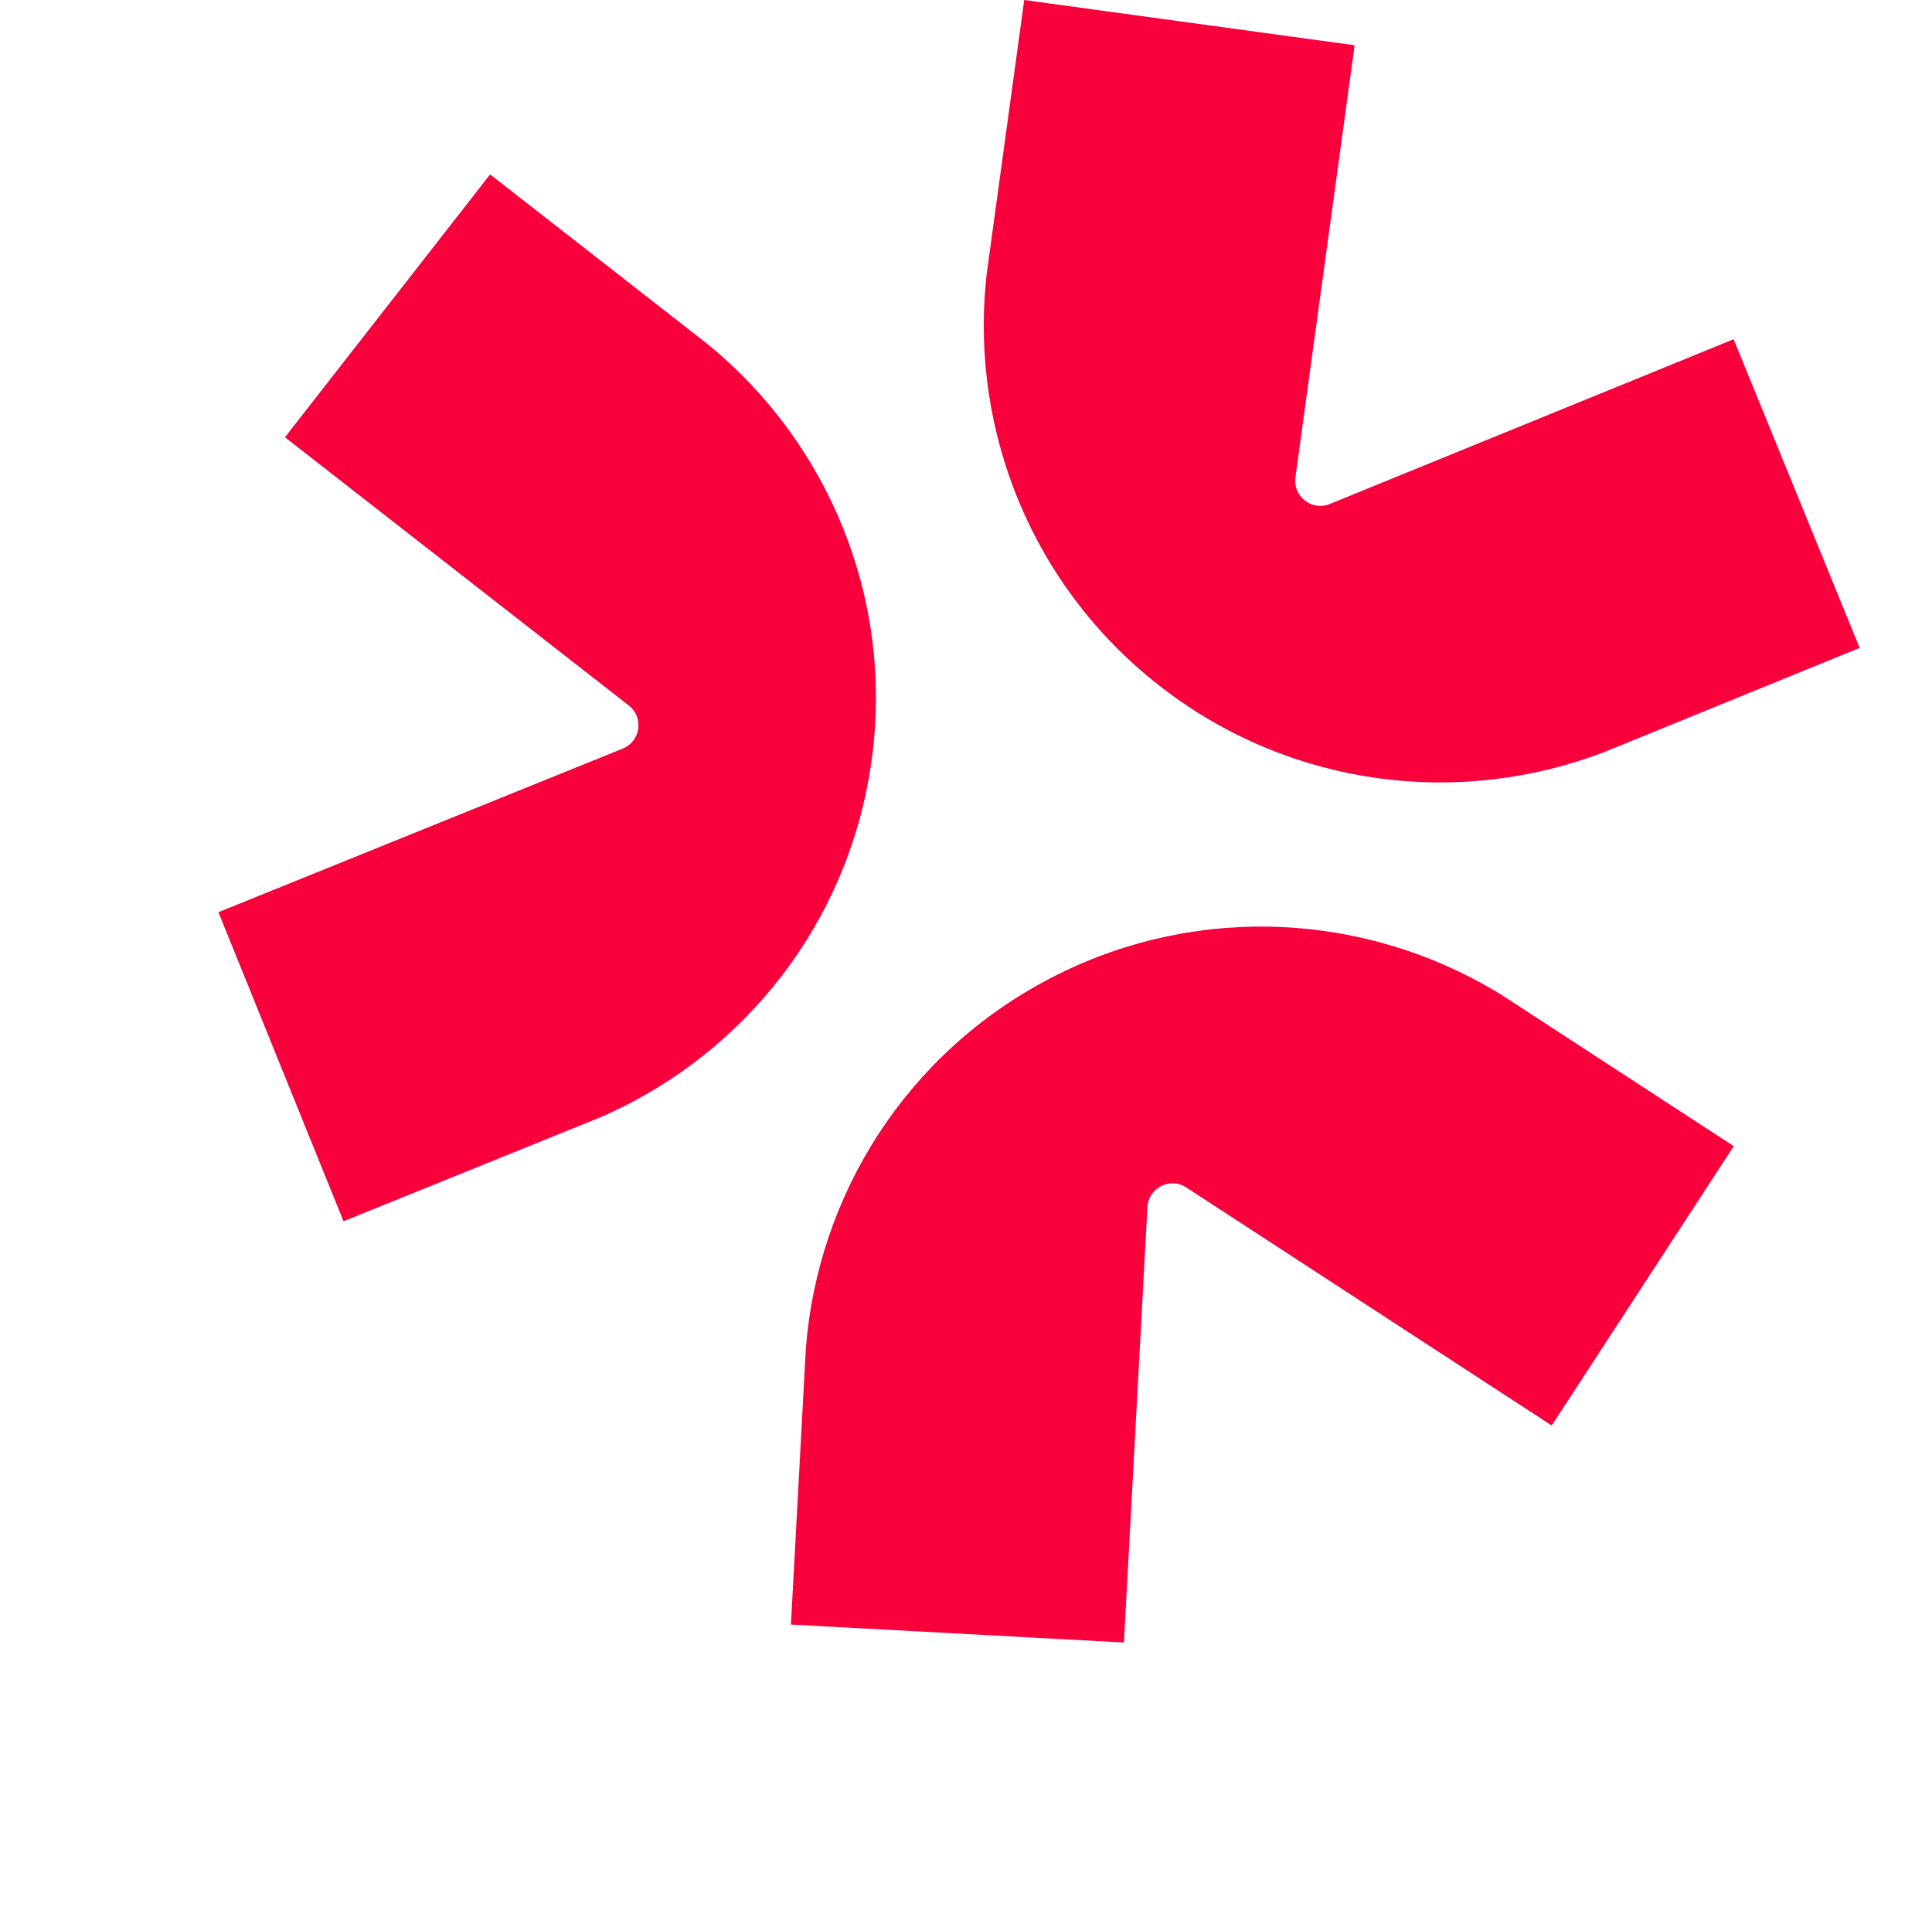
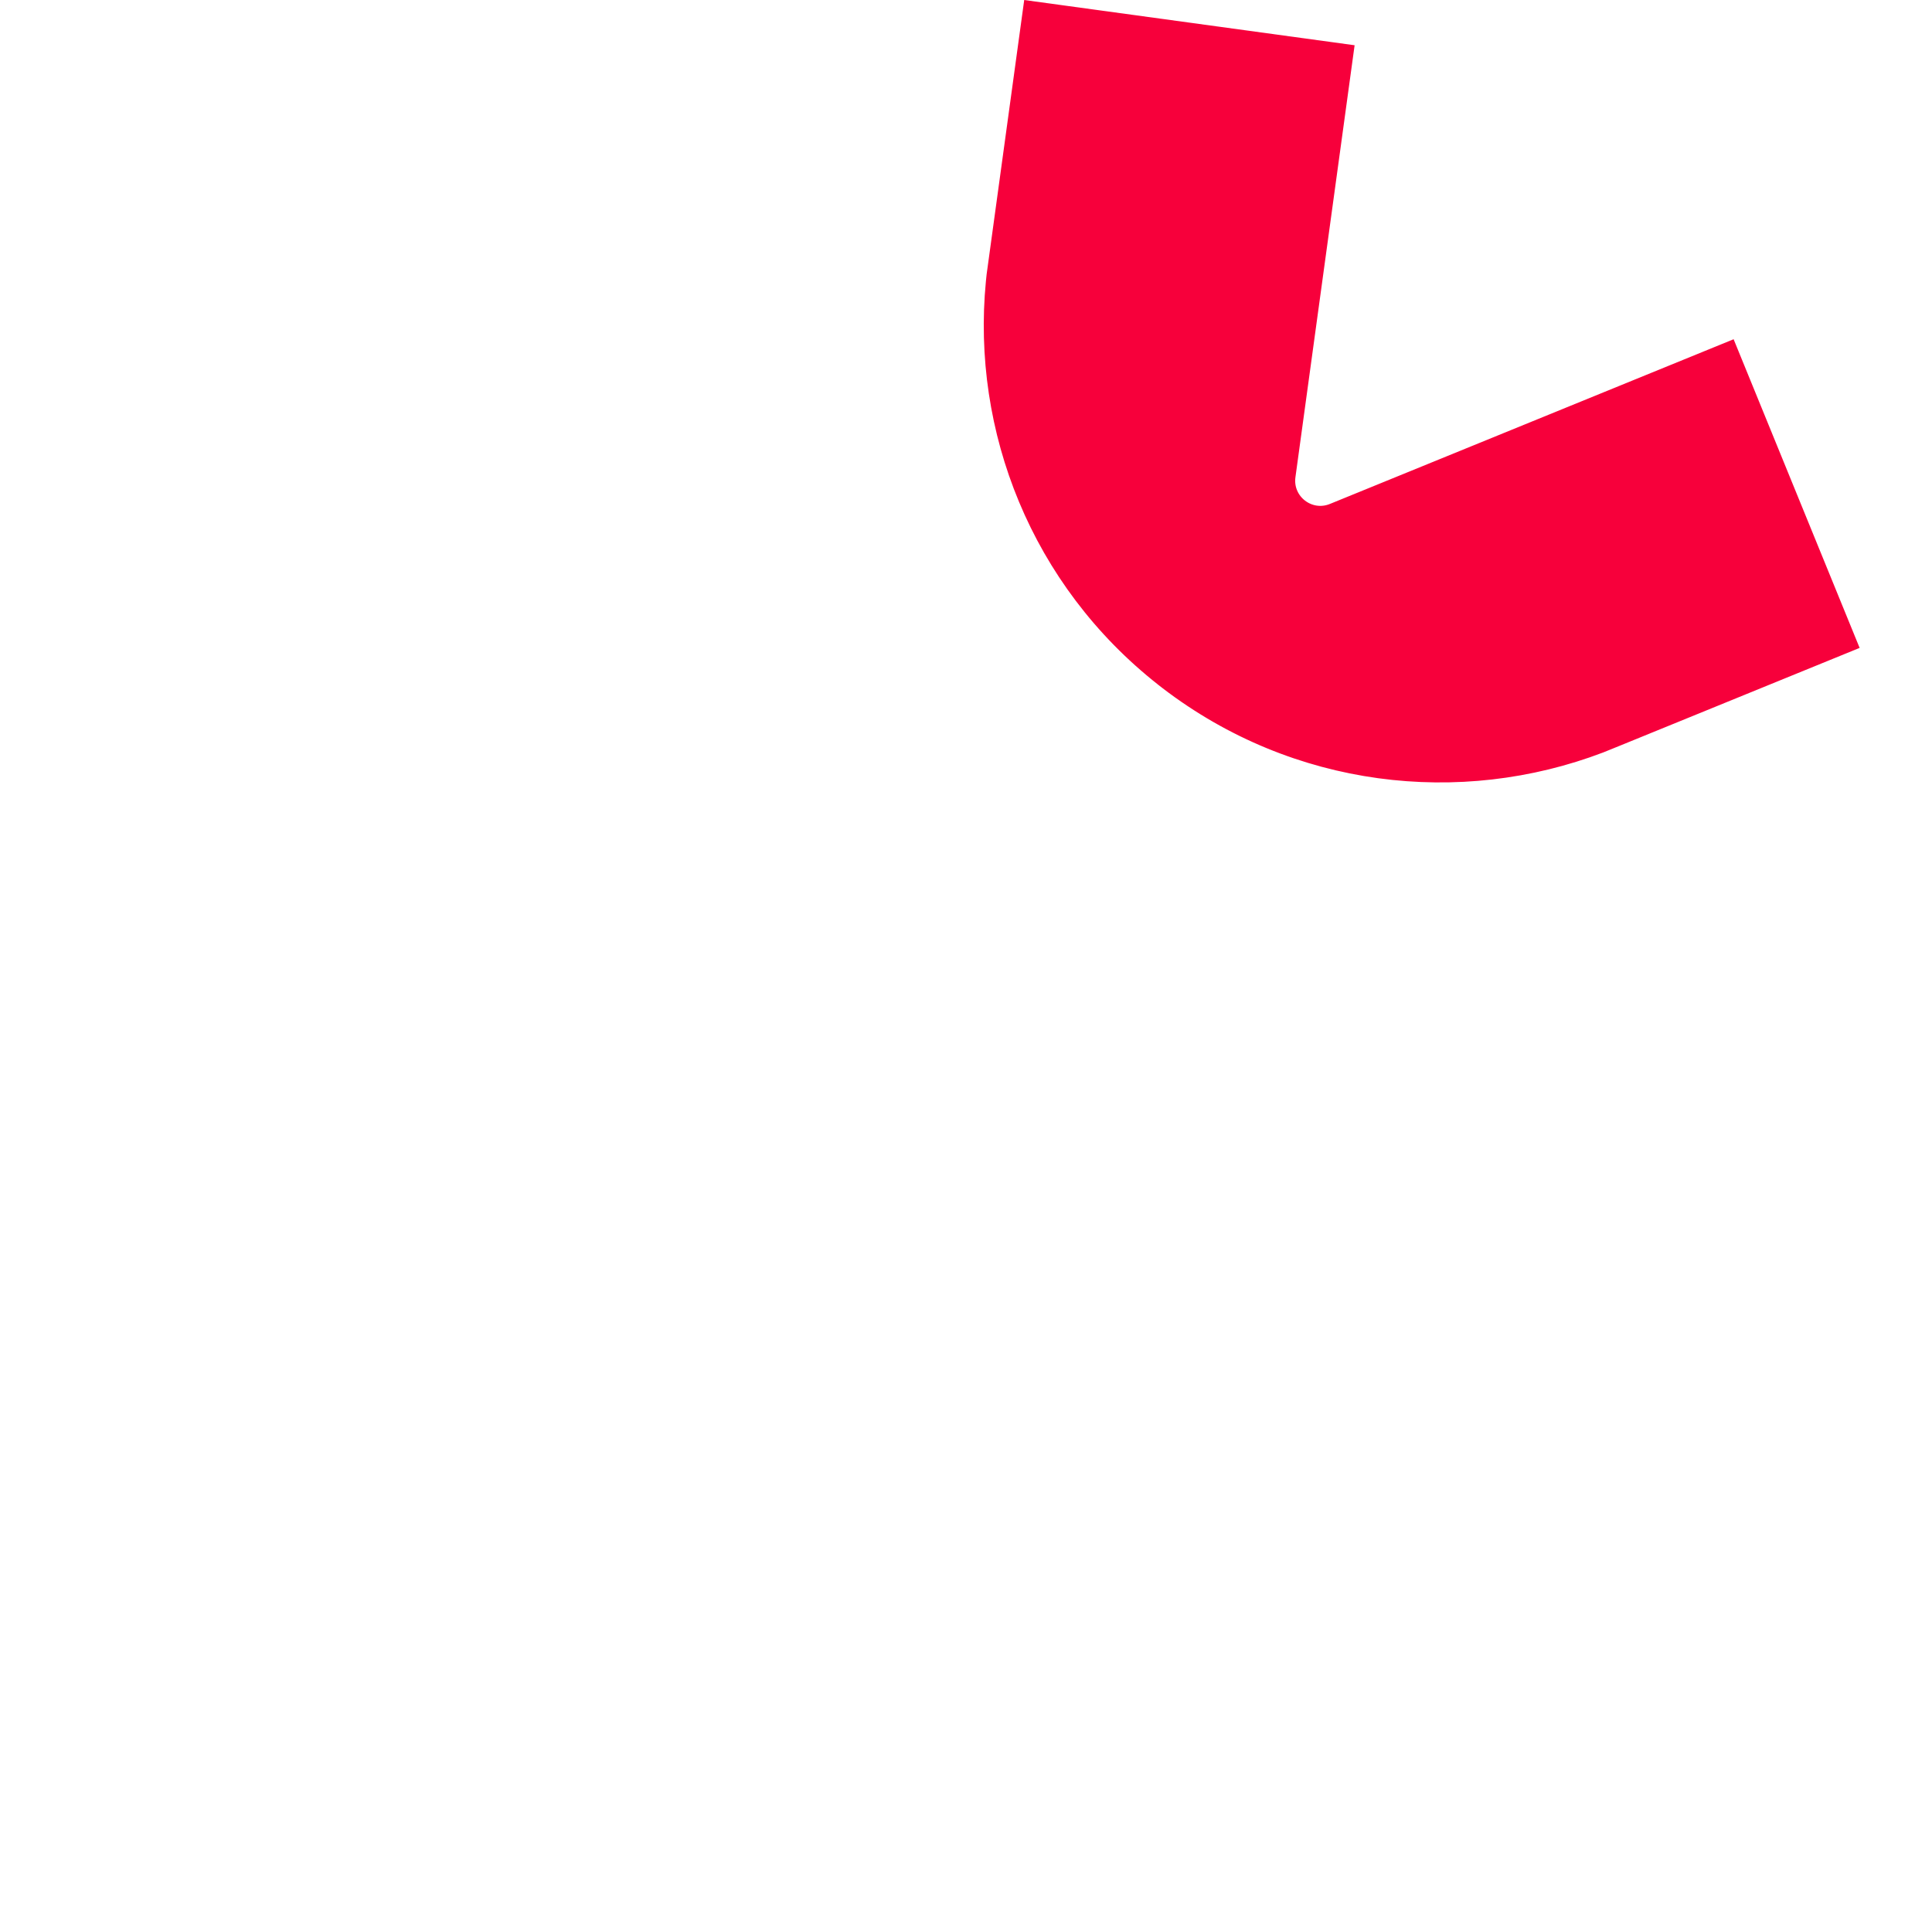
<svg xmlns="http://www.w3.org/2000/svg" width="210" height="208" viewBox="0 0 210 208" fill="none">
-   <path d="M187.759 124.757L168.515 154.289L129.218 128.682C127.13 127.322 124.354 128.728 124.219 131.219L121.691 178.048L86.496 176.152L87.987 148.563L88.097 146.599C89.374 130.172 98.895 114.791 114.586 106.704L114.593 106.699C114.677 106.654 115.031 106.477 115.12 106.434L115.124 106.432C130.671 98.665 148.387 99.899 162.305 108.201L162.965 108.601L187.759 124.757Z" fill="#F7003B" stroke="#F7003B" />
  <path d="M111.755 0.564L146.677 5.347L140.312 51.818C139.974 54.286 142.431 56.196 144.741 55.254L188.163 37.535L201.482 70.167L175.901 80.604L174.078 81.343C158.68 87.207 140.706 85.168 126.69 74.436L126.683 74.431C126.606 74.374 126.295 74.13 126.218 74.069L126.215 74.065C112.551 63.327 106.099 46.781 107.659 30.65L107.739 29.883L111.755 0.564Z" fill="#F7003B" stroke="#F7003B" />
-   <path d="M37.615 132.125L24.392 99.451L67.871 81.855C70.181 80.92 70.614 77.839 68.649 76.303L31.676 47.451L53.358 19.663L75.138 36.661L76.686 37.875C89.432 48.316 96.606 64.922 94.268 82.419L94.267 82.428C94.257 82.523 94.2 82.915 94.184 83.012L94.183 83.016C91.665 100.211 80.522 114.04 65.753 120.711L65.047 121.023L37.615 132.125Z" fill="#F7003B" stroke="#F7003B" />
</svg>